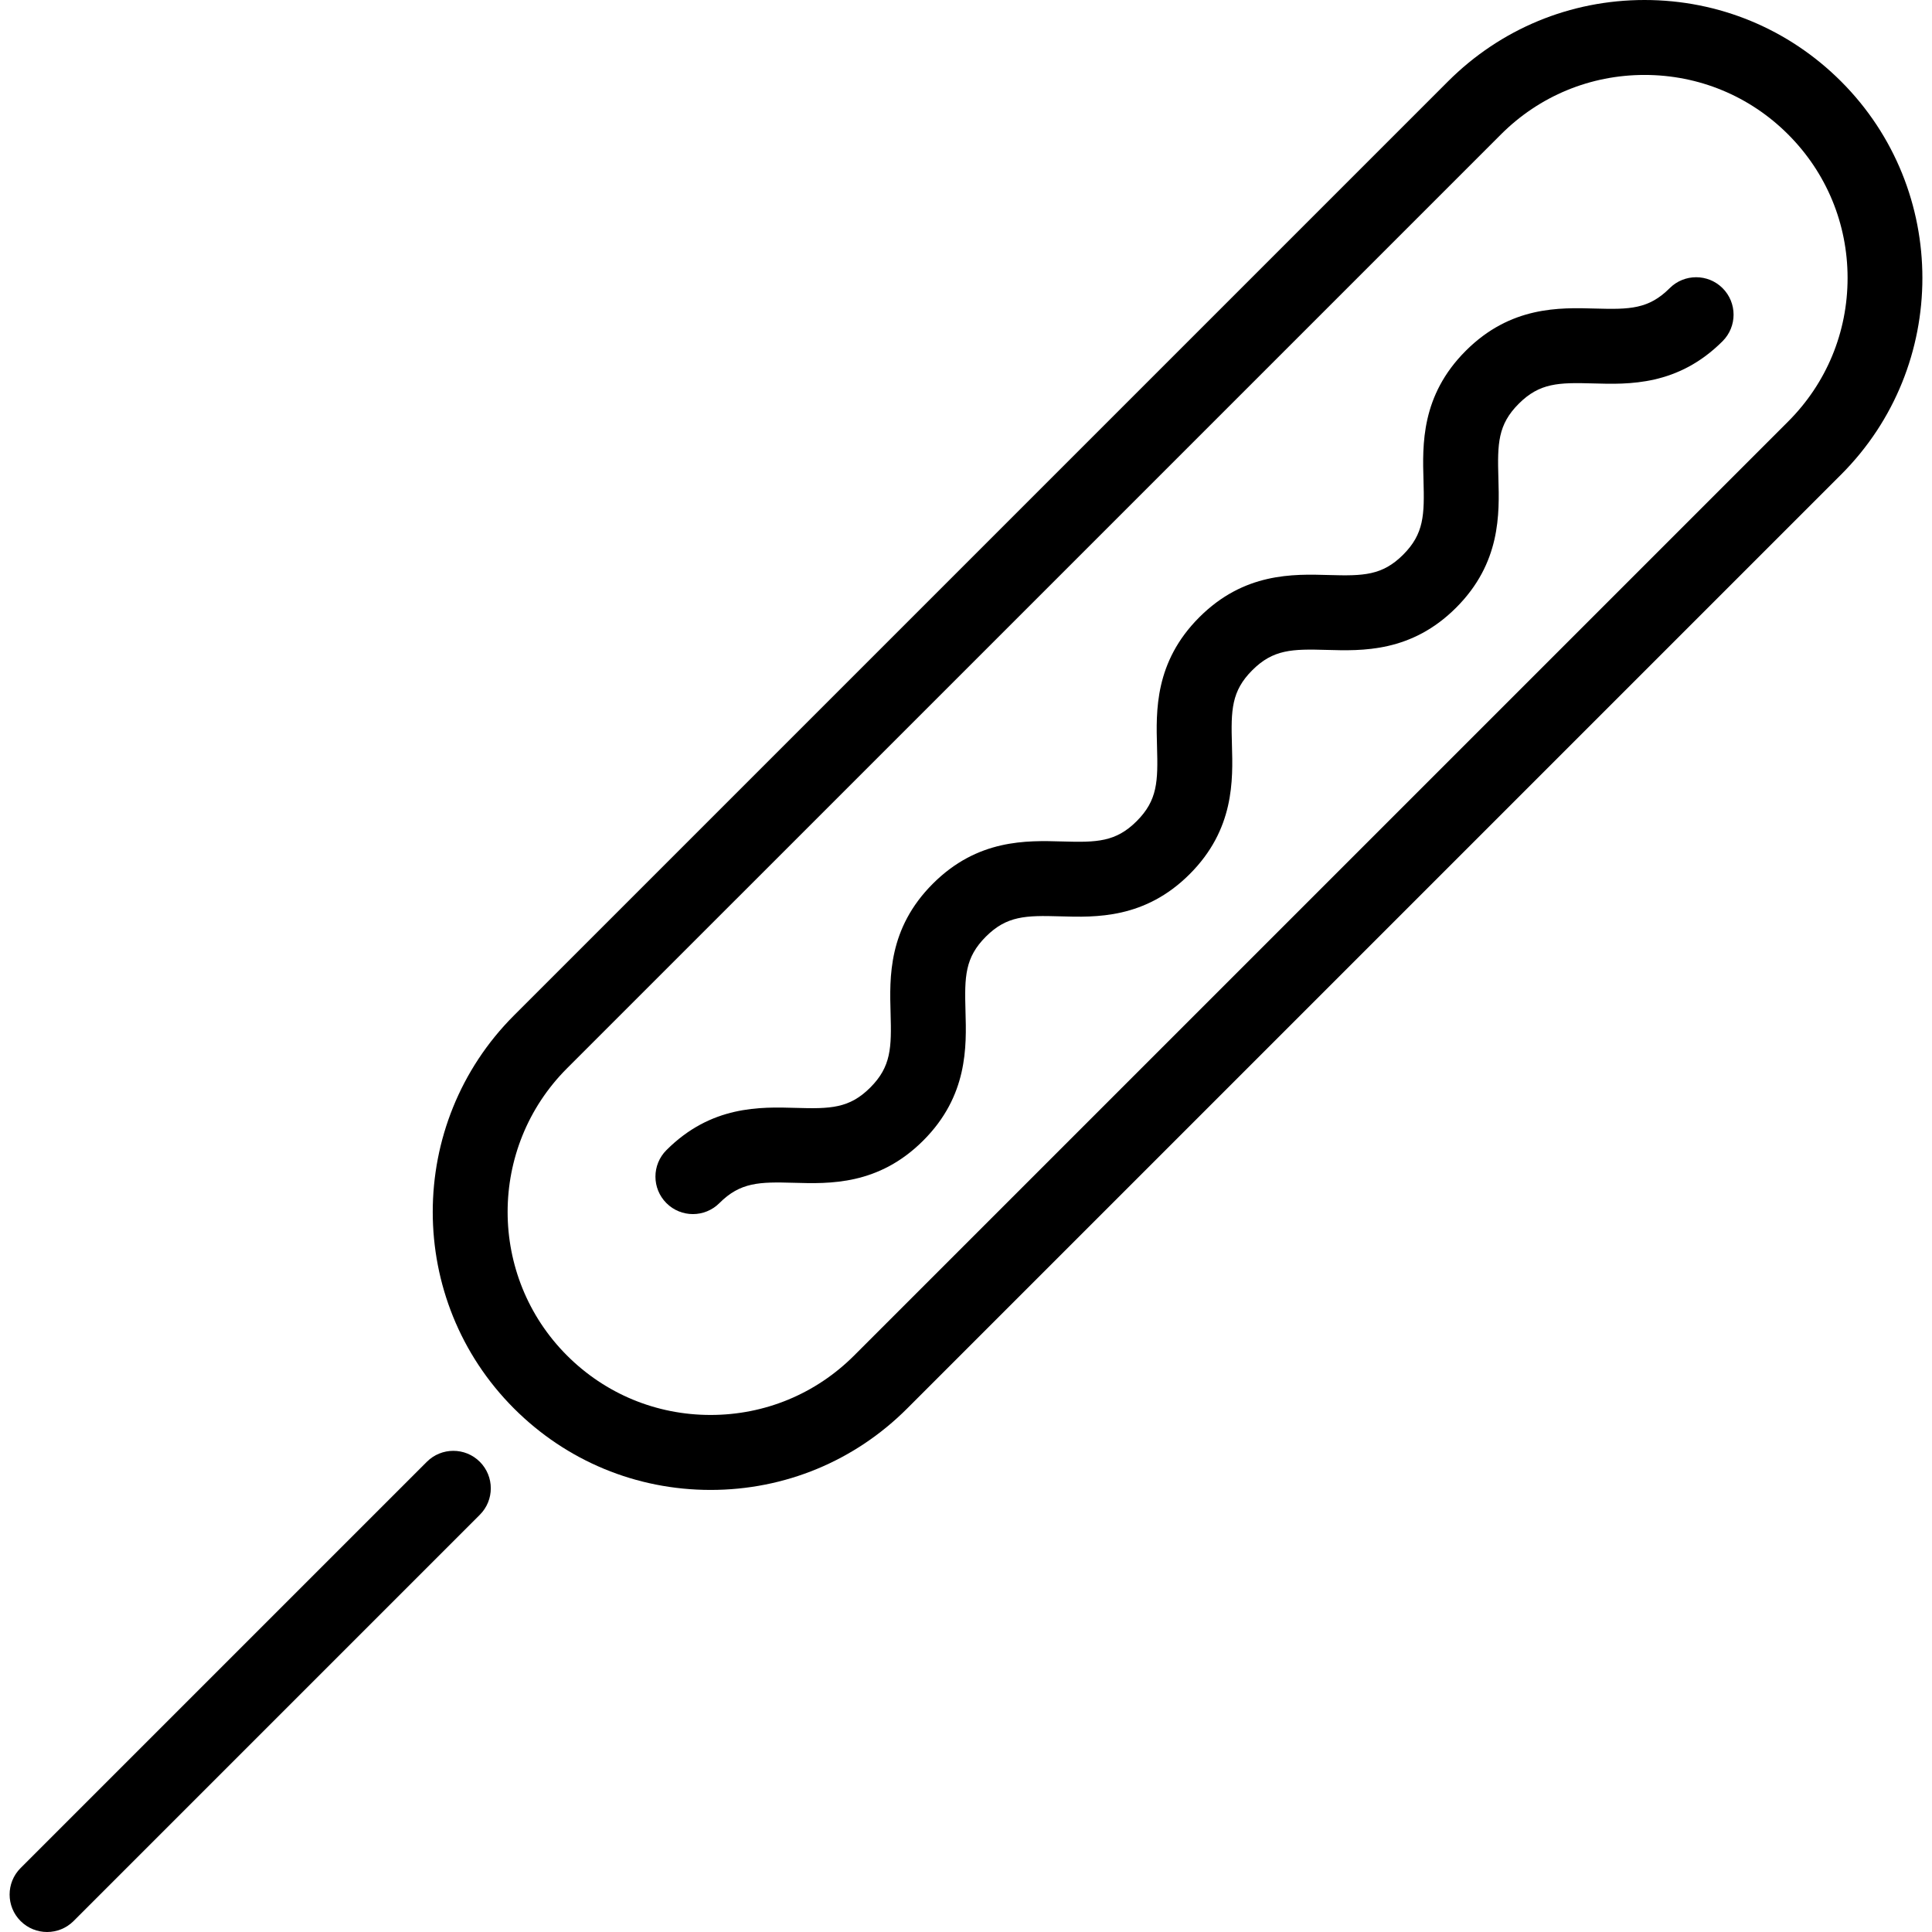
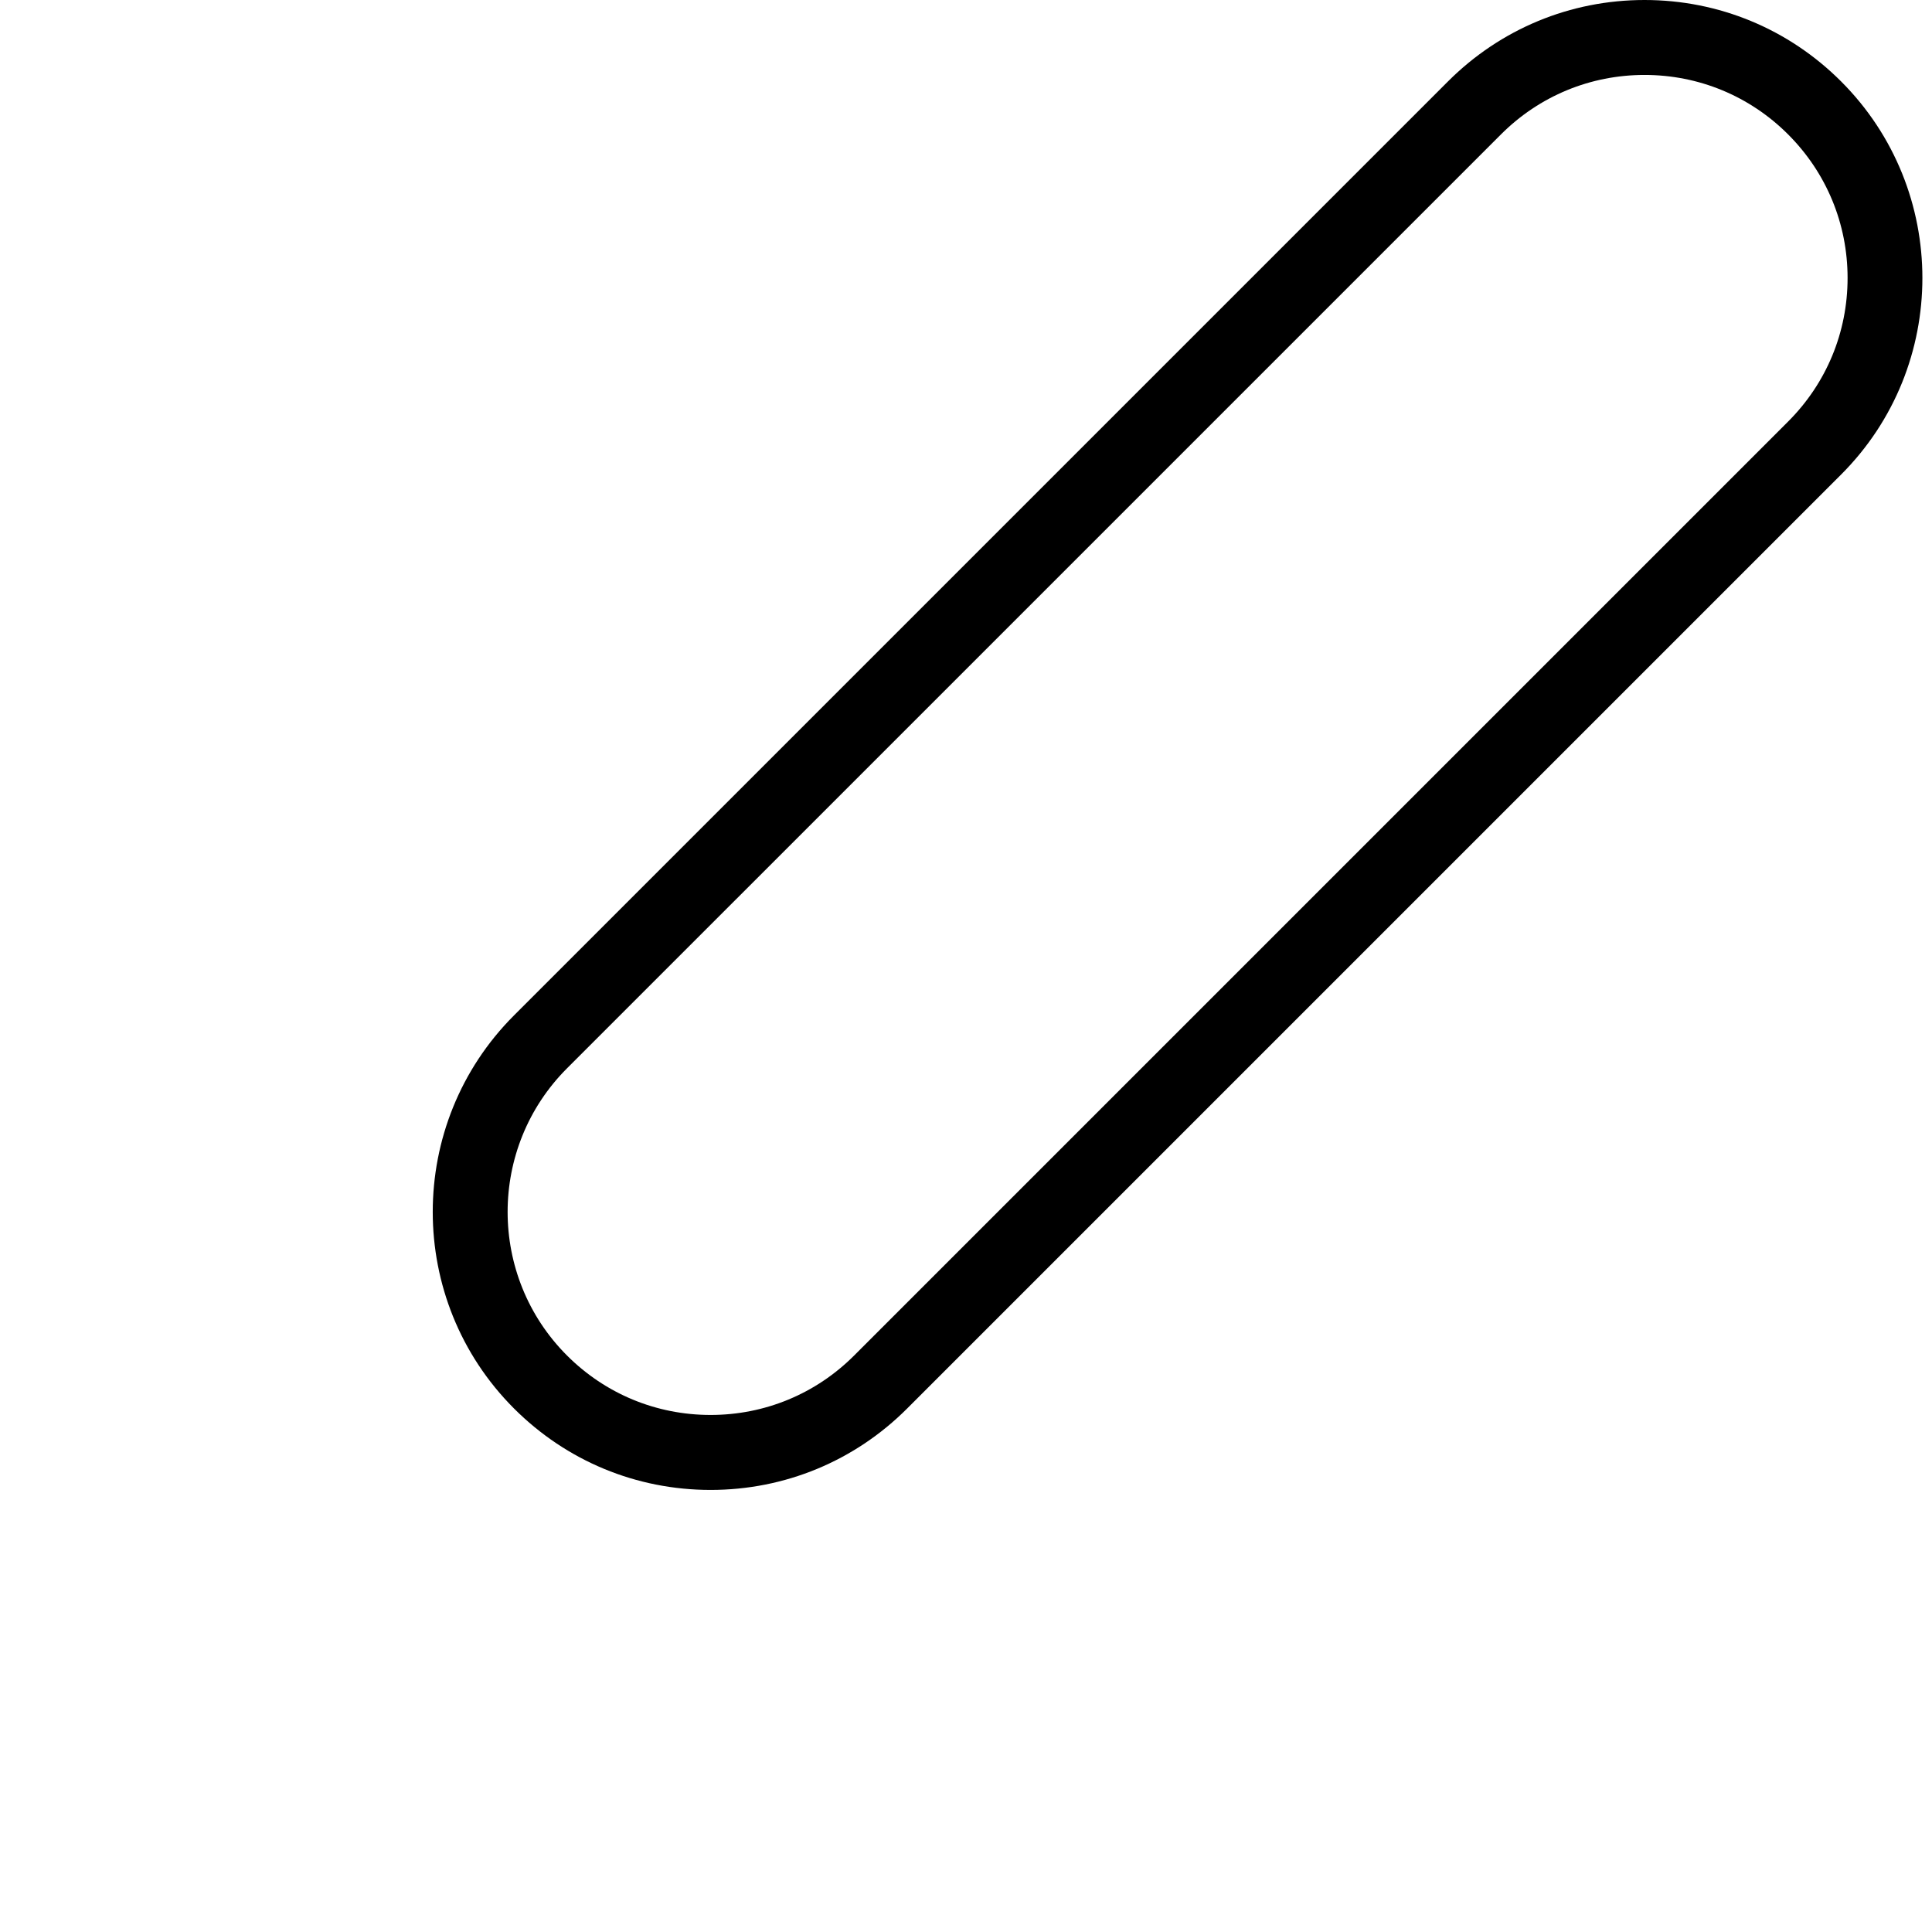
<svg xmlns="http://www.w3.org/2000/svg" fill="#000000" version="1.1" id="Capa_1" width="800px" height="800px" viewBox="0 0 174.026 174.026" xml:space="preserve">
  <g>
    <g>
-       <path d="M4.242,174.026c-0.864,0-1.729-0.329-2.388-0.988c-1.317-1.317-1.317-3.455,0-4.772l36.594-36.594    c1.317-1.316,3.455-1.316,4.772,0c1.318,1.319,1.318,3.457,0,4.773L6.628,173.038C5.97,173.697,5.105,174.026,4.242,174.026z" />
      <g>
        <path d="M165.838,7.334C161.109,2.605,154.821,0,148.133,0c-6.688,0-12.975,2.605-17.705,7.334L46.301,91.461     c-9.762,9.762-9.762,25.646,0,35.411c4.73,4.729,11.019,7.334,17.706,7.334c6.688,0,12.977-2.604,17.705-7.334l84.126-84.125     C175.602,32.983,175.601,17.097,165.838,7.334z M161.065,37.972l-84.126,84.125c-3.453,3.455-8.047,5.356-12.933,5.356     c-4.885,0-9.479-1.901-12.933-5.356c-7.131-7.131-7.131-18.733,0-25.865L135.2,12.107c3.454-3.455,8.047-5.357,12.932-5.357     s9.479,1.902,12.933,5.357c3.454,3.455,5.357,8.047,5.357,12.933C166.423,29.925,164.521,34.518,161.065,37.972z" />
-         <path d="M150.393,25.961c-1.883,1.884-3.591,1.922-6.696,1.832c-3.226-0.094-7.639-0.224-11.668,3.806     c-4.03,4.03-3.901,8.445-3.807,11.668c0.091,3.106,0.051,4.815-1.832,6.698c-1.883,1.882-3.592,1.922-6.695,1.831     c-3.226-0.094-7.639-0.225-11.668,3.805c-4.03,4.03-3.9,8.445-3.807,11.668c0.091,3.106,0.051,4.814-1.831,6.696     c-1.882,1.883-3.59,1.924-6.695,1.831c-3.225-0.095-7.639-0.225-11.668,3.805c-4.03,4.03-3.9,8.444-3.806,11.668     c0.092,3.105,0.052,4.813-1.831,6.695c-1.882,1.883-3.591,1.922-6.694,1.83c-3.224-0.094-7.639-0.226-11.667,3.805     c-1.318,1.318-1.318,3.455,0,4.773c0.658,0.659,1.522,0.988,2.386,0.988c0.864,0,1.728-0.33,2.386-0.989     c1.882-1.882,3.591-1.921,6.695-1.83c3.224,0.095,7.638,0.226,11.667-3.804c4.029-4.03,3.899-8.445,3.805-11.668     c-0.091-3.105-0.051-4.813,1.831-6.696c1.882-1.883,3.59-1.924,6.697-1.832c3.222,0.095,7.637,0.225,11.667-3.805     c4.029-4.03,3.899-8.445,3.805-11.668c-0.091-3.106-0.051-4.814,1.831-6.696c1.883-1.883,3.591-1.922,6.696-1.831     c3.224,0.095,7.638,0.224,11.668-3.805c4.029-4.031,3.9-8.445,3.806-11.669c-0.091-3.107-0.051-4.815,1.832-6.698     c1.883-1.883,3.591-1.921,6.697-1.832c3.223,0.094,7.638,0.224,11.668-3.806c1.317-1.318,1.317-3.455,0-4.773     C153.848,24.643,151.711,24.643,150.393,25.961z" />
      </g>
    </g>
  </g>
</svg>